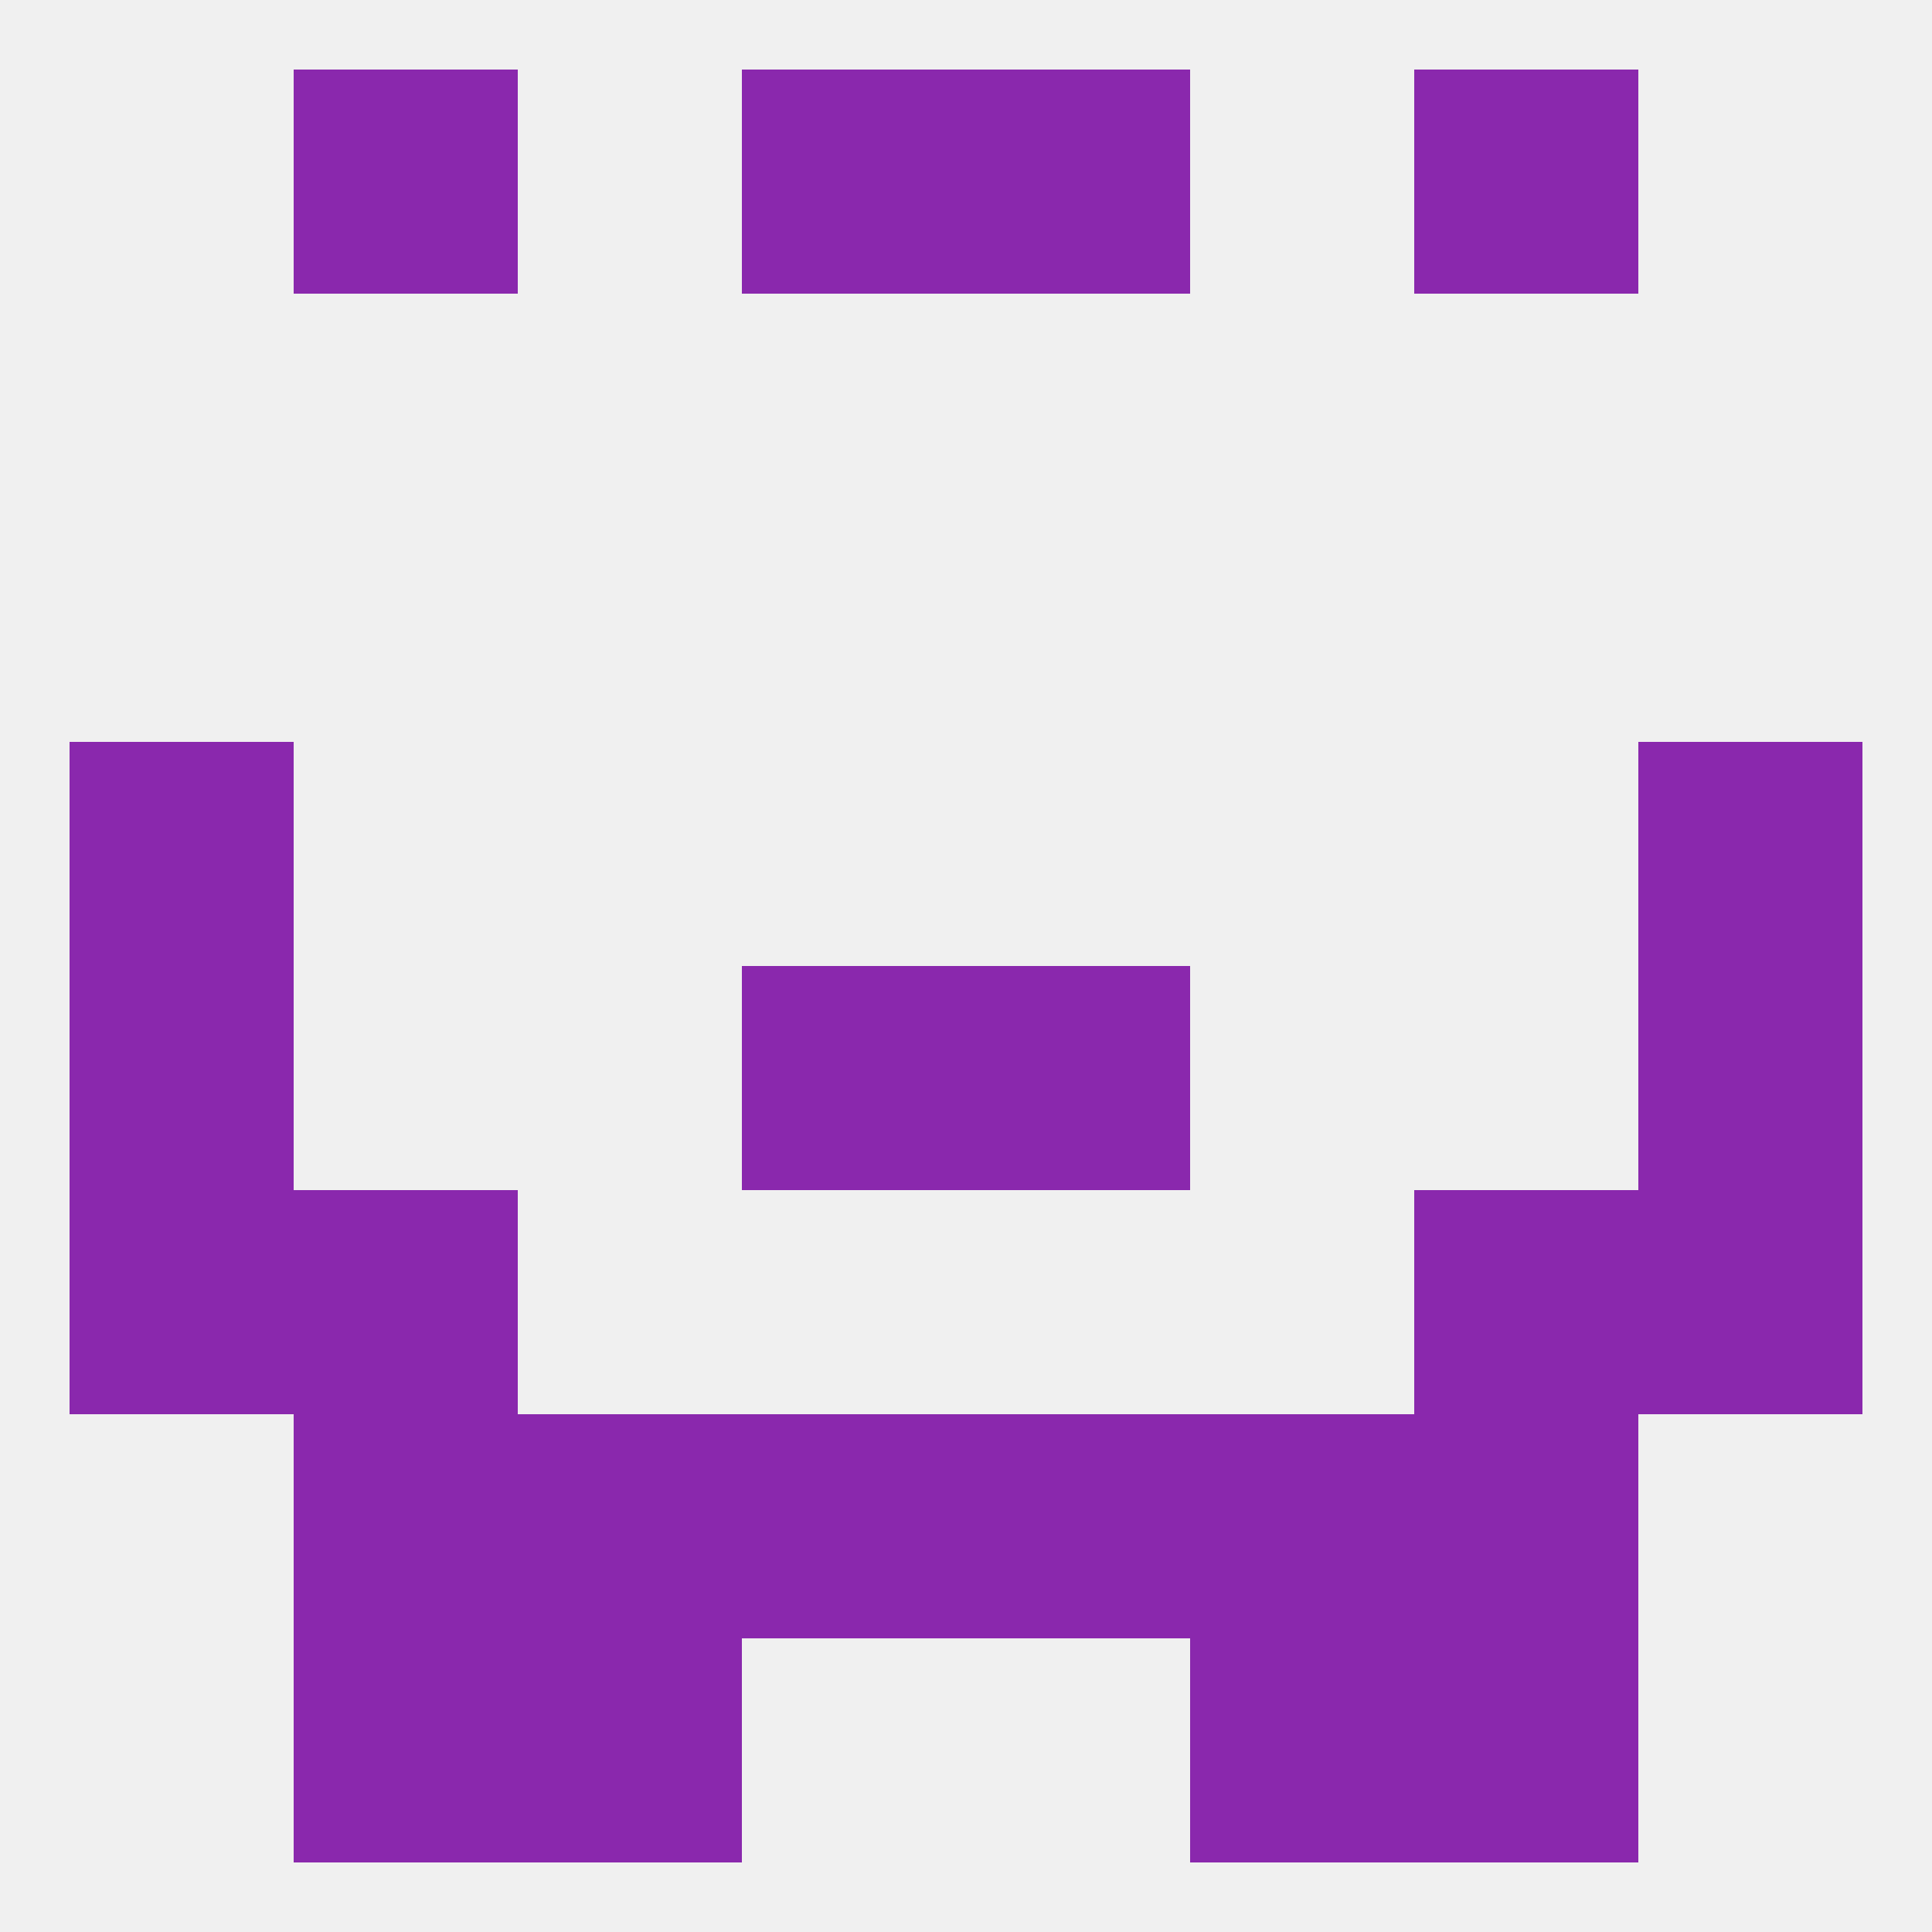
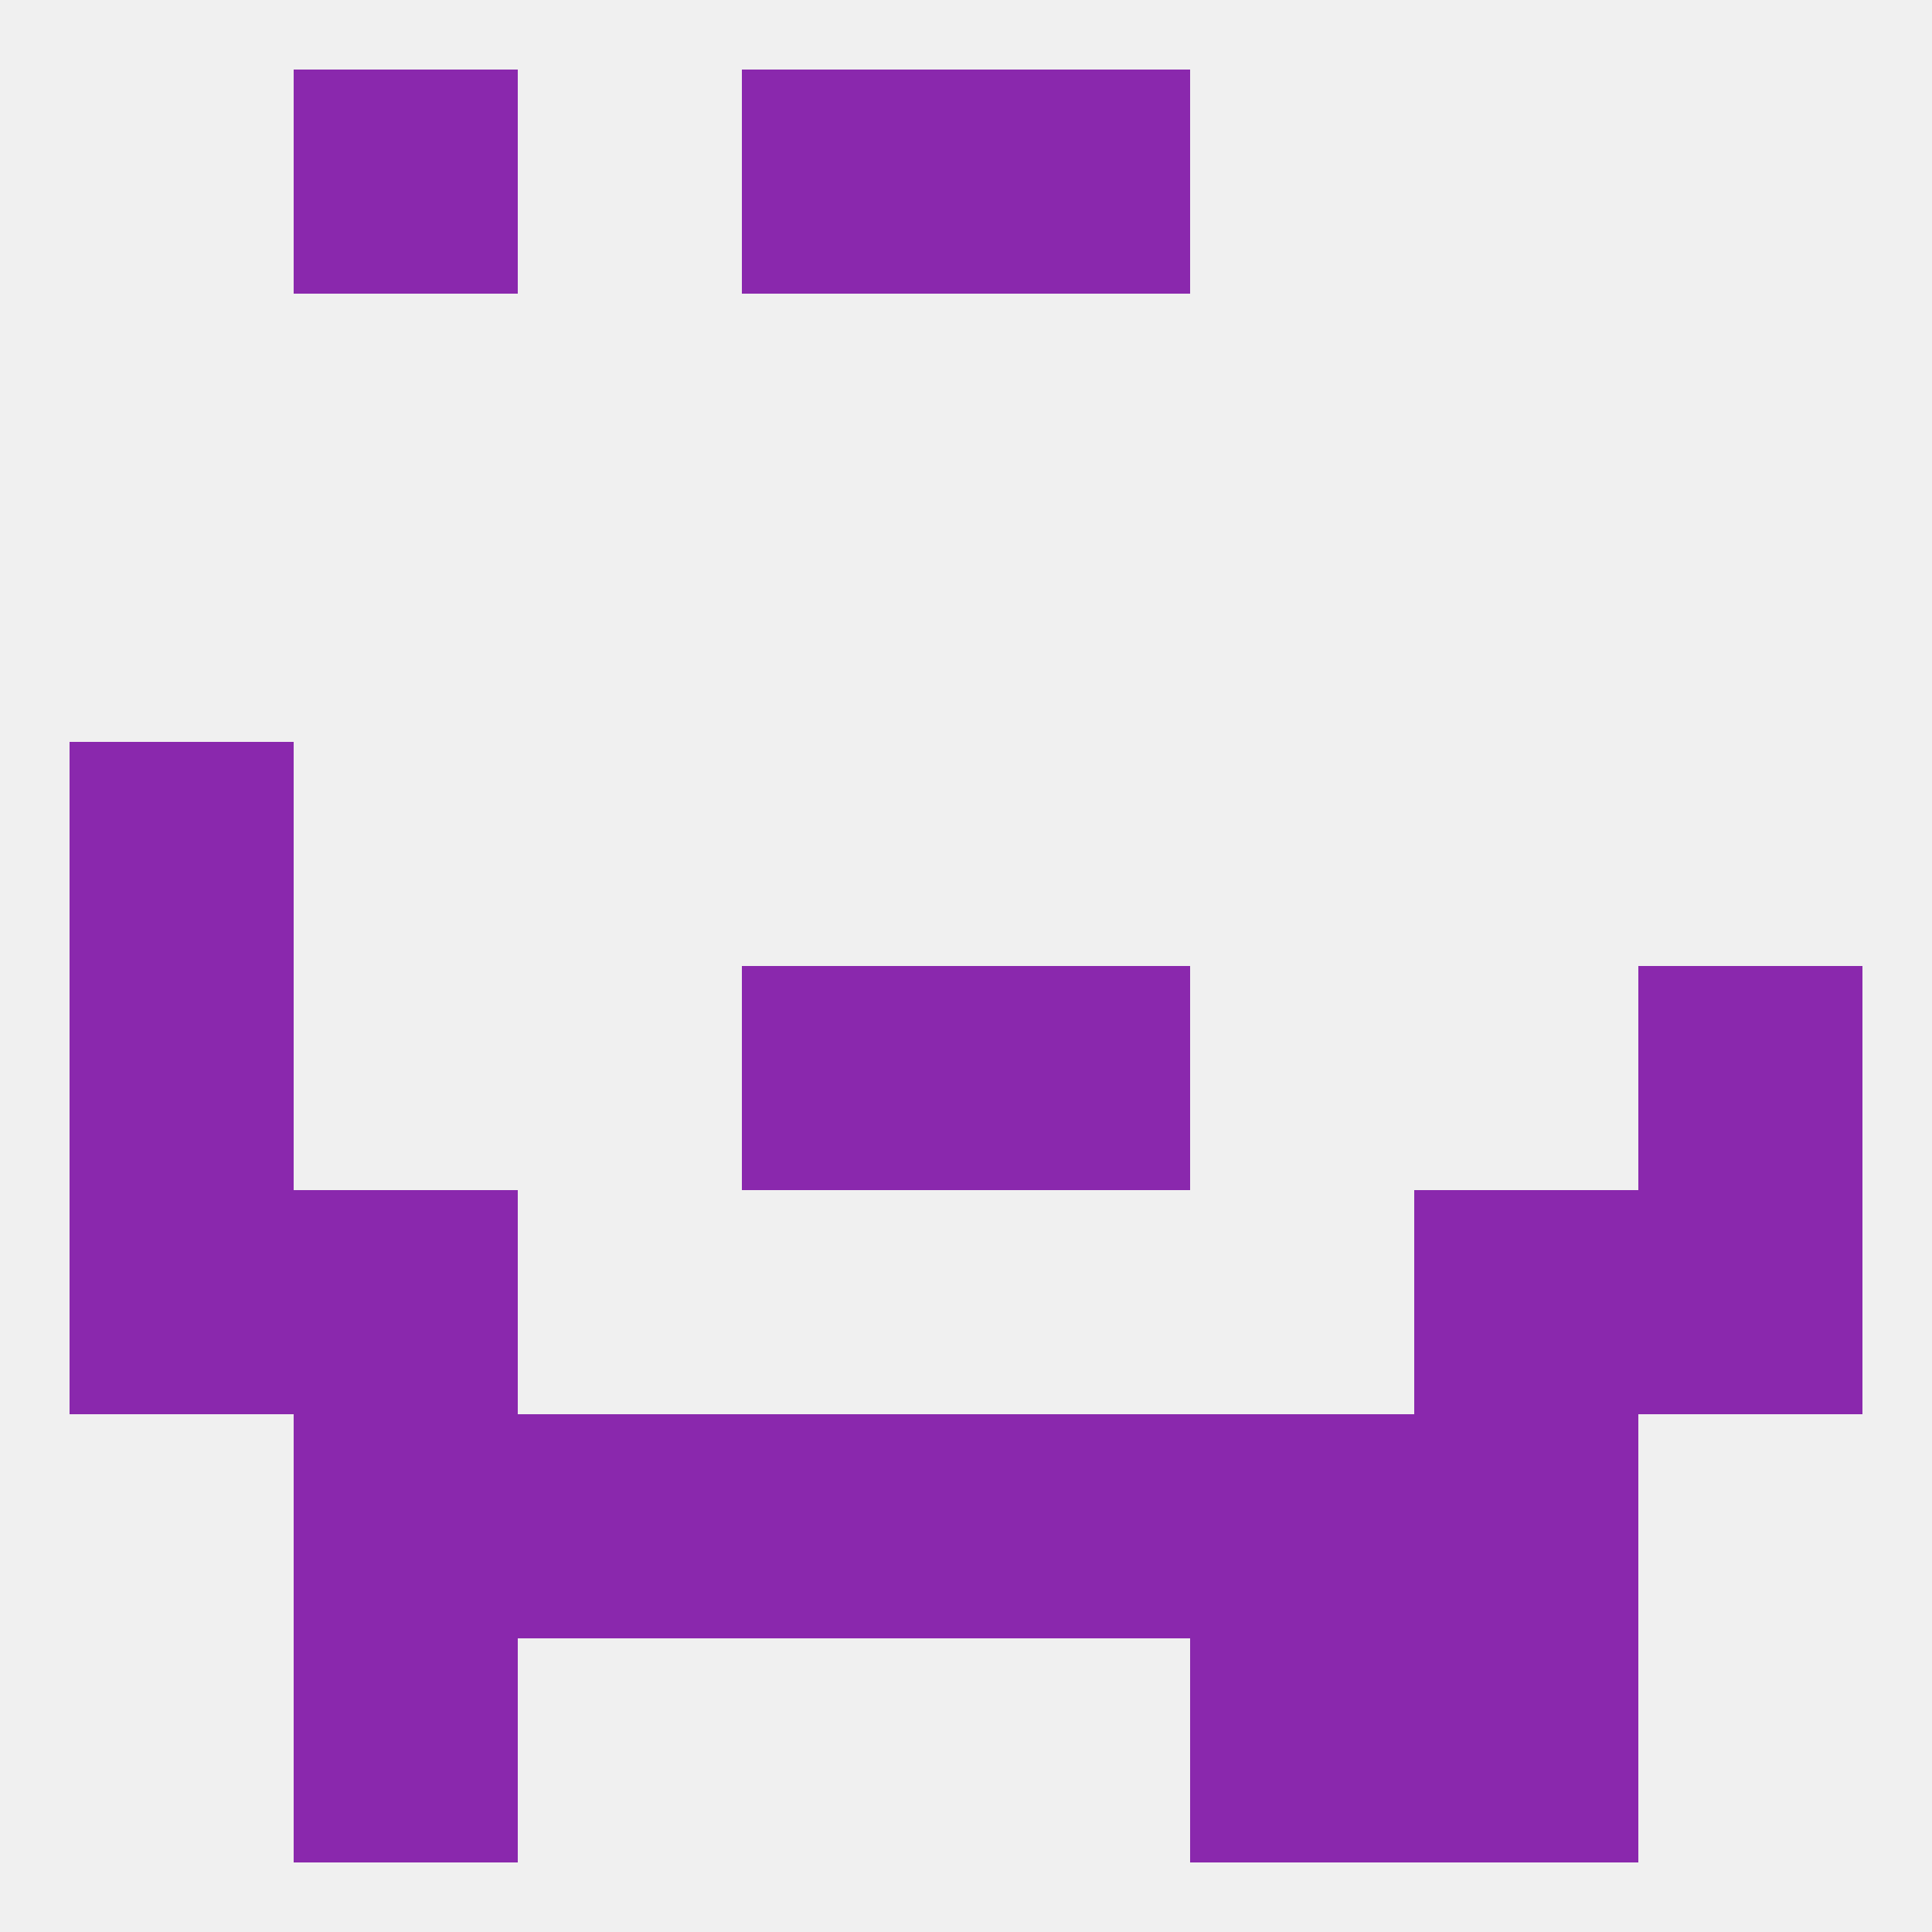
<svg xmlns="http://www.w3.org/2000/svg" version="1.1" baseprofile="full" width="250" height="250" viewBox="0 0 250 250">
  <rect width="100%" height="100%" fill="rgba(240,240,240,255)" />
  <rect x="125" y="125" width="29" height="29" fill="rgba(138,40,173,255)" />
  <rect x="9" y="125" width="29" height="29" fill="rgba(138,40,173,255)" />
  <rect x="212" y="125" width="29" height="29" fill="rgba(138,40,173,255)" />
  <rect x="96" y="125" width="29" height="29" fill="rgba(138,40,173,255)" />
  <rect x="9" y="96" width="29" height="29" fill="rgba(138,40,173,255)" />
-   <rect x="212" y="96" width="29" height="29" fill="rgba(138,40,173,255)" />
  <rect x="67" y="183" width="29" height="29" fill="rgba(138,40,173,255)" />
  <rect x="154" y="183" width="29" height="29" fill="rgba(138,40,173,255)" />
  <rect x="38" y="183" width="29" height="29" fill="rgba(138,40,173,255)" />
  <rect x="183" y="183" width="29" height="29" fill="rgba(138,40,173,255)" />
  <rect x="96" y="183" width="29" height="29" fill="rgba(138,40,173,255)" />
  <rect x="125" y="183" width="29" height="29" fill="rgba(138,40,173,255)" />
-   <rect x="183" y="9" width="29" height="29" fill="rgba(138,40,173,255)" />
  <rect x="96" y="9" width="29" height="29" fill="rgba(138,40,173,255)" />
  <rect x="125" y="9" width="29" height="29" fill="rgba(138,40,173,255)" />
  <rect x="38" y="9" width="29" height="29" fill="rgba(138,40,173,255)" />
-   <rect x="67" y="212" width="29" height="29" fill="rgba(138,40,173,255)" />
  <rect x="154" y="212" width="29" height="29" fill="rgba(138,40,173,255)" />
  <rect x="38" y="212" width="29" height="29" fill="rgba(138,40,173,255)" />
  <rect x="183" y="212" width="29" height="29" fill="rgba(138,40,173,255)" />
  <rect x="9" y="154" width="29" height="29" fill="rgba(138,40,173,255)" />
  <rect x="212" y="154" width="29" height="29" fill="rgba(138,40,173,255)" />
  <rect x="38" y="154" width="29" height="29" fill="rgba(138,40,173,255)" />
  <rect x="183" y="154" width="29" height="29" fill="rgba(138,40,173,255)" />
</svg>